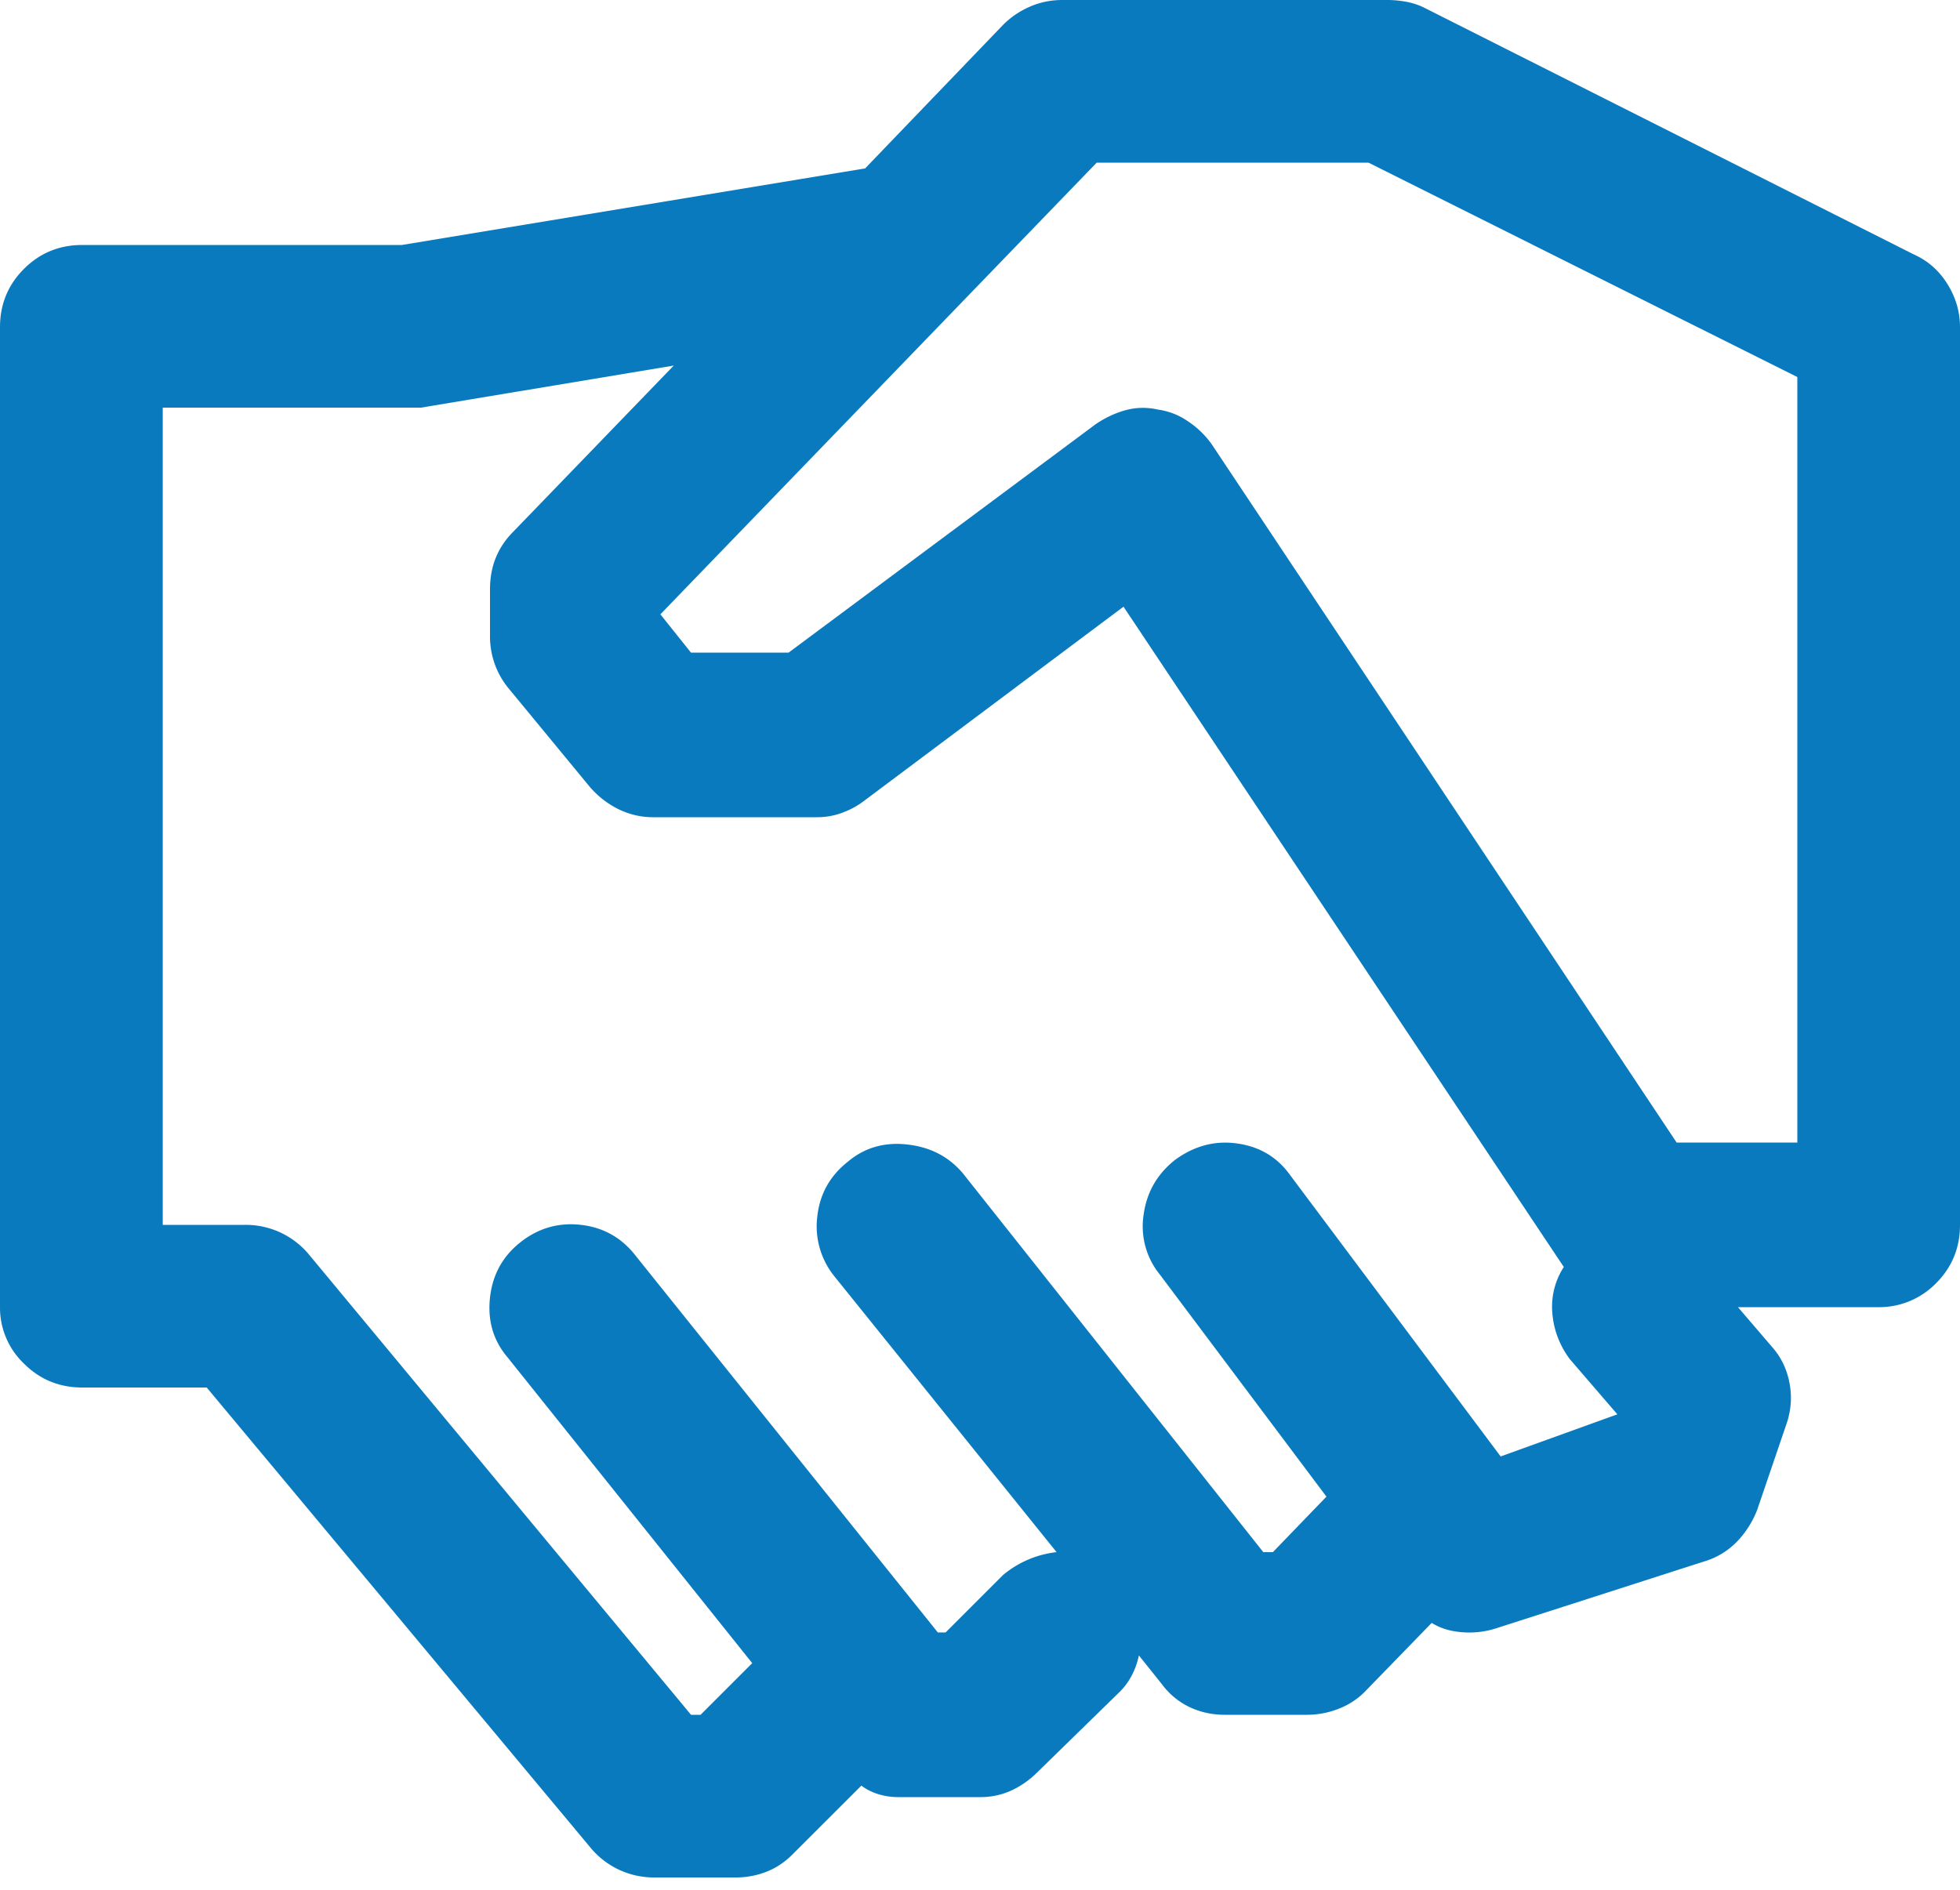
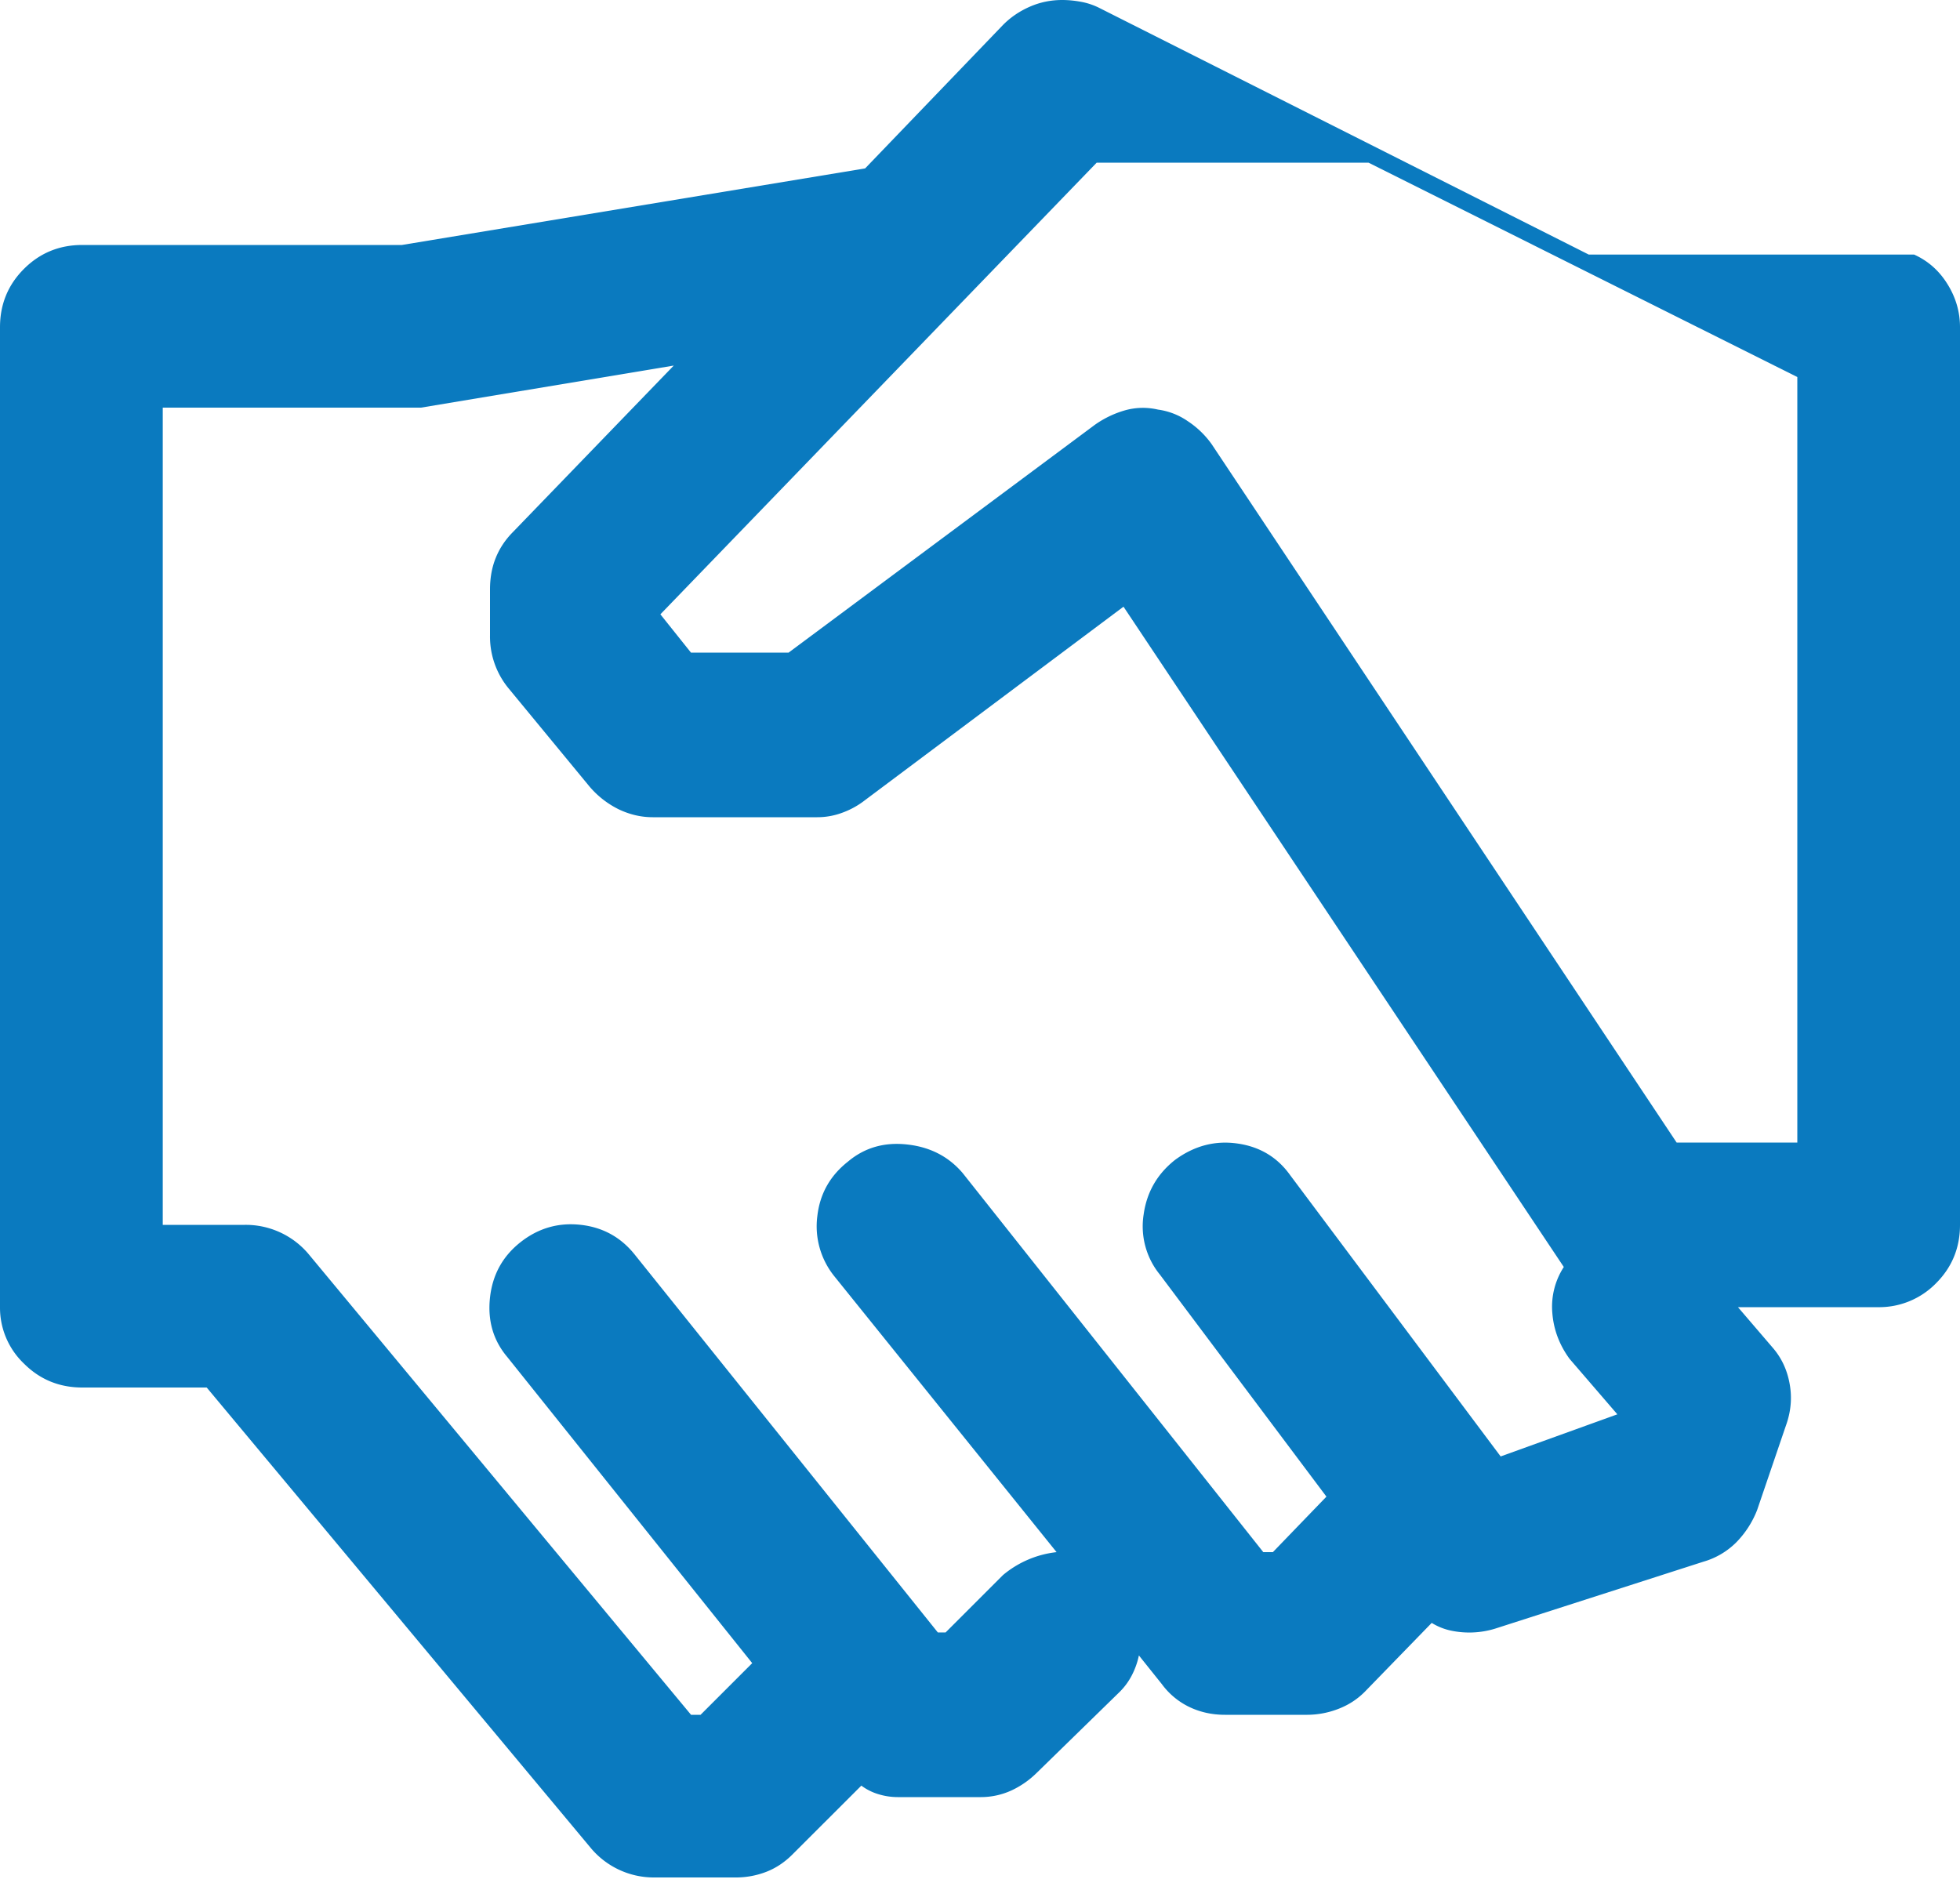
<svg xmlns="http://www.w3.org/2000/svg" width="28" height="27" viewBox="0 0 28 27">
-   <path fill="#0A7ABF" fill-rule="nonzero" d="M27.344 3.637c.2.09.36.232.478.424.119.191.178.396.178.615V17.5c0 .328-.114.606-.342.834a1.135 1.135 0 0 1-.834.342h-1.996l.492.574c.128.146.21.319.246.52.037.2.019.4-.054.601l-.41 1.203a1.365 1.365 0 0 1-.301.465 1.087 1.087 0 0 1-.465.273l-2.98.958a1.262 1.262 0 0 1-.629.027.86.86 0 0 1-.274-.11l-.957.985c-.11.11-.237.191-.383.246a1.238 1.238 0 0 1-.437.082H17.5c-.182 0-.35-.036-.506-.11a1.052 1.052 0 0 1-.396-.328l-.328-.41c-.019.091-.05.183-.096.274a.941.941 0 0 1-.178.246L14.82 25.32c-.11.11-.232.196-.369.26a1.054 1.054 0 0 1-.451.096h-1.176a.947.947 0 0 1-.273-.041.78.78 0 0 1-.246-.123l-.985.984c-.11.11-.232.192-.369.246a1.204 1.204 0 0 1-.451.082H9.324a1.174 1.174 0 0 1-.875-.41l-5.496-6.59H1.176c-.328 0-.606-.114-.834-.342A1.103 1.103 0 0 1 0 18.676v-14c0-.328.114-.606.342-.834.228-.228.506-.342.834-.342h4.566l6.617-1.094 1.97-2.05c.109-.11.236-.196.382-.26.146-.064.3-.096.465-.096h4.648c.091 0 .183.01.274.027a.976.976 0 0 1 .246.082l7 3.528zm-5.907 17.172l1.668-.602-.683-.793c-.146-.2-.228-.42-.246-.656a1.043 1.043 0 0 1 .164-.656l-6.29-9.434-3.69 2.762a1.174 1.174 0 0 1-.315.177 1.02 1.02 0 0 1-.37.069h-2.35c-.165 0-.324-.037-.48-.11a1.3 1.3 0 0 1-.423-.328L7.273 9.844A1.164 1.164 0 0 1 7 9.078v-.656c0-.164.027-.315.082-.451.055-.137.137-.26.246-.37l2.297-2.378-3.61.601h-3.69V17.5H3.5a1.173 1.173 0 0 1 .902.41l5.47 6.59h.136l.738-.738-3.5-4.375c-.2-.237-.282-.52-.246-.848.036-.328.182-.592.438-.793.255-.2.542-.282.86-.246.32.036.58.182.78.438l4.32 5.386h.11l.82-.82a1.438 1.438 0 0 1 .766-.328l-3.172-3.938a1.136 1.136 0 0 1-.246-.861c.036-.32.182-.579.437-.78.237-.2.52-.282.848-.245.328.036.592.173.793.41l4.293 5.414h.137l.765-.793-2.379-3.172a1.091 1.091 0 0 1-.232-.861c.045-.32.196-.58.451-.78.274-.2.57-.278.889-.232.319.045.57.196.752.451l3.008 4.02zm4.239-4.485V5.387L19.55 2.324h-3.883L9.434 8.777l.437.547h1.395L15.64 6.07c.127-.09.269-.16.423-.205a.944.944 0 0 1 .479-.013.978.978 0 0 1 .424.164c.137.09.25.2.342.328l6.644 9.98h1.723z" />
+   <path fill="#0A7ABF" fill-rule="nonzero" d="M27.344 3.637c.2.09.36.232.478.424.119.191.178.396.178.615V17.5c0 .328-.114.606-.342.834a1.135 1.135 0 0 1-.834.342h-1.996l.492.574c.128.146.21.319.246.52.037.2.019.4-.054.601l-.41 1.203a1.365 1.365 0 0 1-.301.465 1.087 1.087 0 0 1-.465.273l-2.98.958a1.262 1.262 0 0 1-.629.027.86.86 0 0 1-.274-.11l-.957.985c-.11.11-.237.191-.383.246a1.238 1.238 0 0 1-.437.082H17.5c-.182 0-.35-.036-.506-.11a1.052 1.052 0 0 1-.396-.328l-.328-.41c-.019.091-.05.183-.096.274a.941.941 0 0 1-.178.246L14.82 25.32c-.11.11-.232.196-.369.26a1.054 1.054 0 0 1-.451.096h-1.176a.947.947 0 0 1-.273-.041.78.78 0 0 1-.246-.123l-.985.984c-.11.11-.232.192-.369.246a1.204 1.204 0 0 1-.451.082H9.324a1.174 1.174 0 0 1-.875-.41l-5.496-6.59H1.176c-.328 0-.606-.114-.834-.342A1.103 1.103 0 0 1 0 18.676v-14c0-.328.114-.606.342-.834.228-.228.506-.342.834-.342h4.566l6.617-1.094 1.97-2.05c.109-.11.236-.196.382-.26.146-.064.3-.096.465-.096c.091 0 .183.01.274.027a.976.976 0 0 1 .246.082l7 3.528zm-5.907 17.172l1.668-.602-.683-.793c-.146-.2-.228-.42-.246-.656a1.043 1.043 0 0 1 .164-.656l-6.29-9.434-3.69 2.762a1.174 1.174 0 0 1-.315.177 1.02 1.02 0 0 1-.37.069h-2.35c-.165 0-.324-.037-.48-.11a1.3 1.3 0 0 1-.423-.328L7.273 9.844A1.164 1.164 0 0 1 7 9.078v-.656c0-.164.027-.315.082-.451.055-.137.137-.26.246-.37l2.297-2.378-3.61.601h-3.69V17.5H3.5a1.173 1.173 0 0 1 .902.41l5.47 6.59h.136l.738-.738-3.5-4.375c-.2-.237-.282-.52-.246-.848.036-.328.182-.592.438-.793.255-.2.542-.282.86-.246.32.036.58.182.78.438l4.32 5.386h.11l.82-.82a1.438 1.438 0 0 1 .766-.328l-3.172-3.938a1.136 1.136 0 0 1-.246-.861c.036-.32.182-.579.437-.78.237-.2.52-.282.848-.245.328.036.592.173.793.41l4.293 5.414h.137l.765-.793-2.379-3.172a1.091 1.091 0 0 1-.232-.861c.045-.32.196-.58.451-.78.274-.2.57-.278.889-.232.319.045.57.196.752.451l3.008 4.02zm4.239-4.485V5.387L19.55 2.324h-3.883L9.434 8.777l.437.547h1.395L15.64 6.07c.127-.09.269-.16.423-.205a.944.944 0 0 1 .479-.013.978.978 0 0 1 .424.164c.137.09.25.2.342.328l6.644 9.98h1.723z" />
</svg>